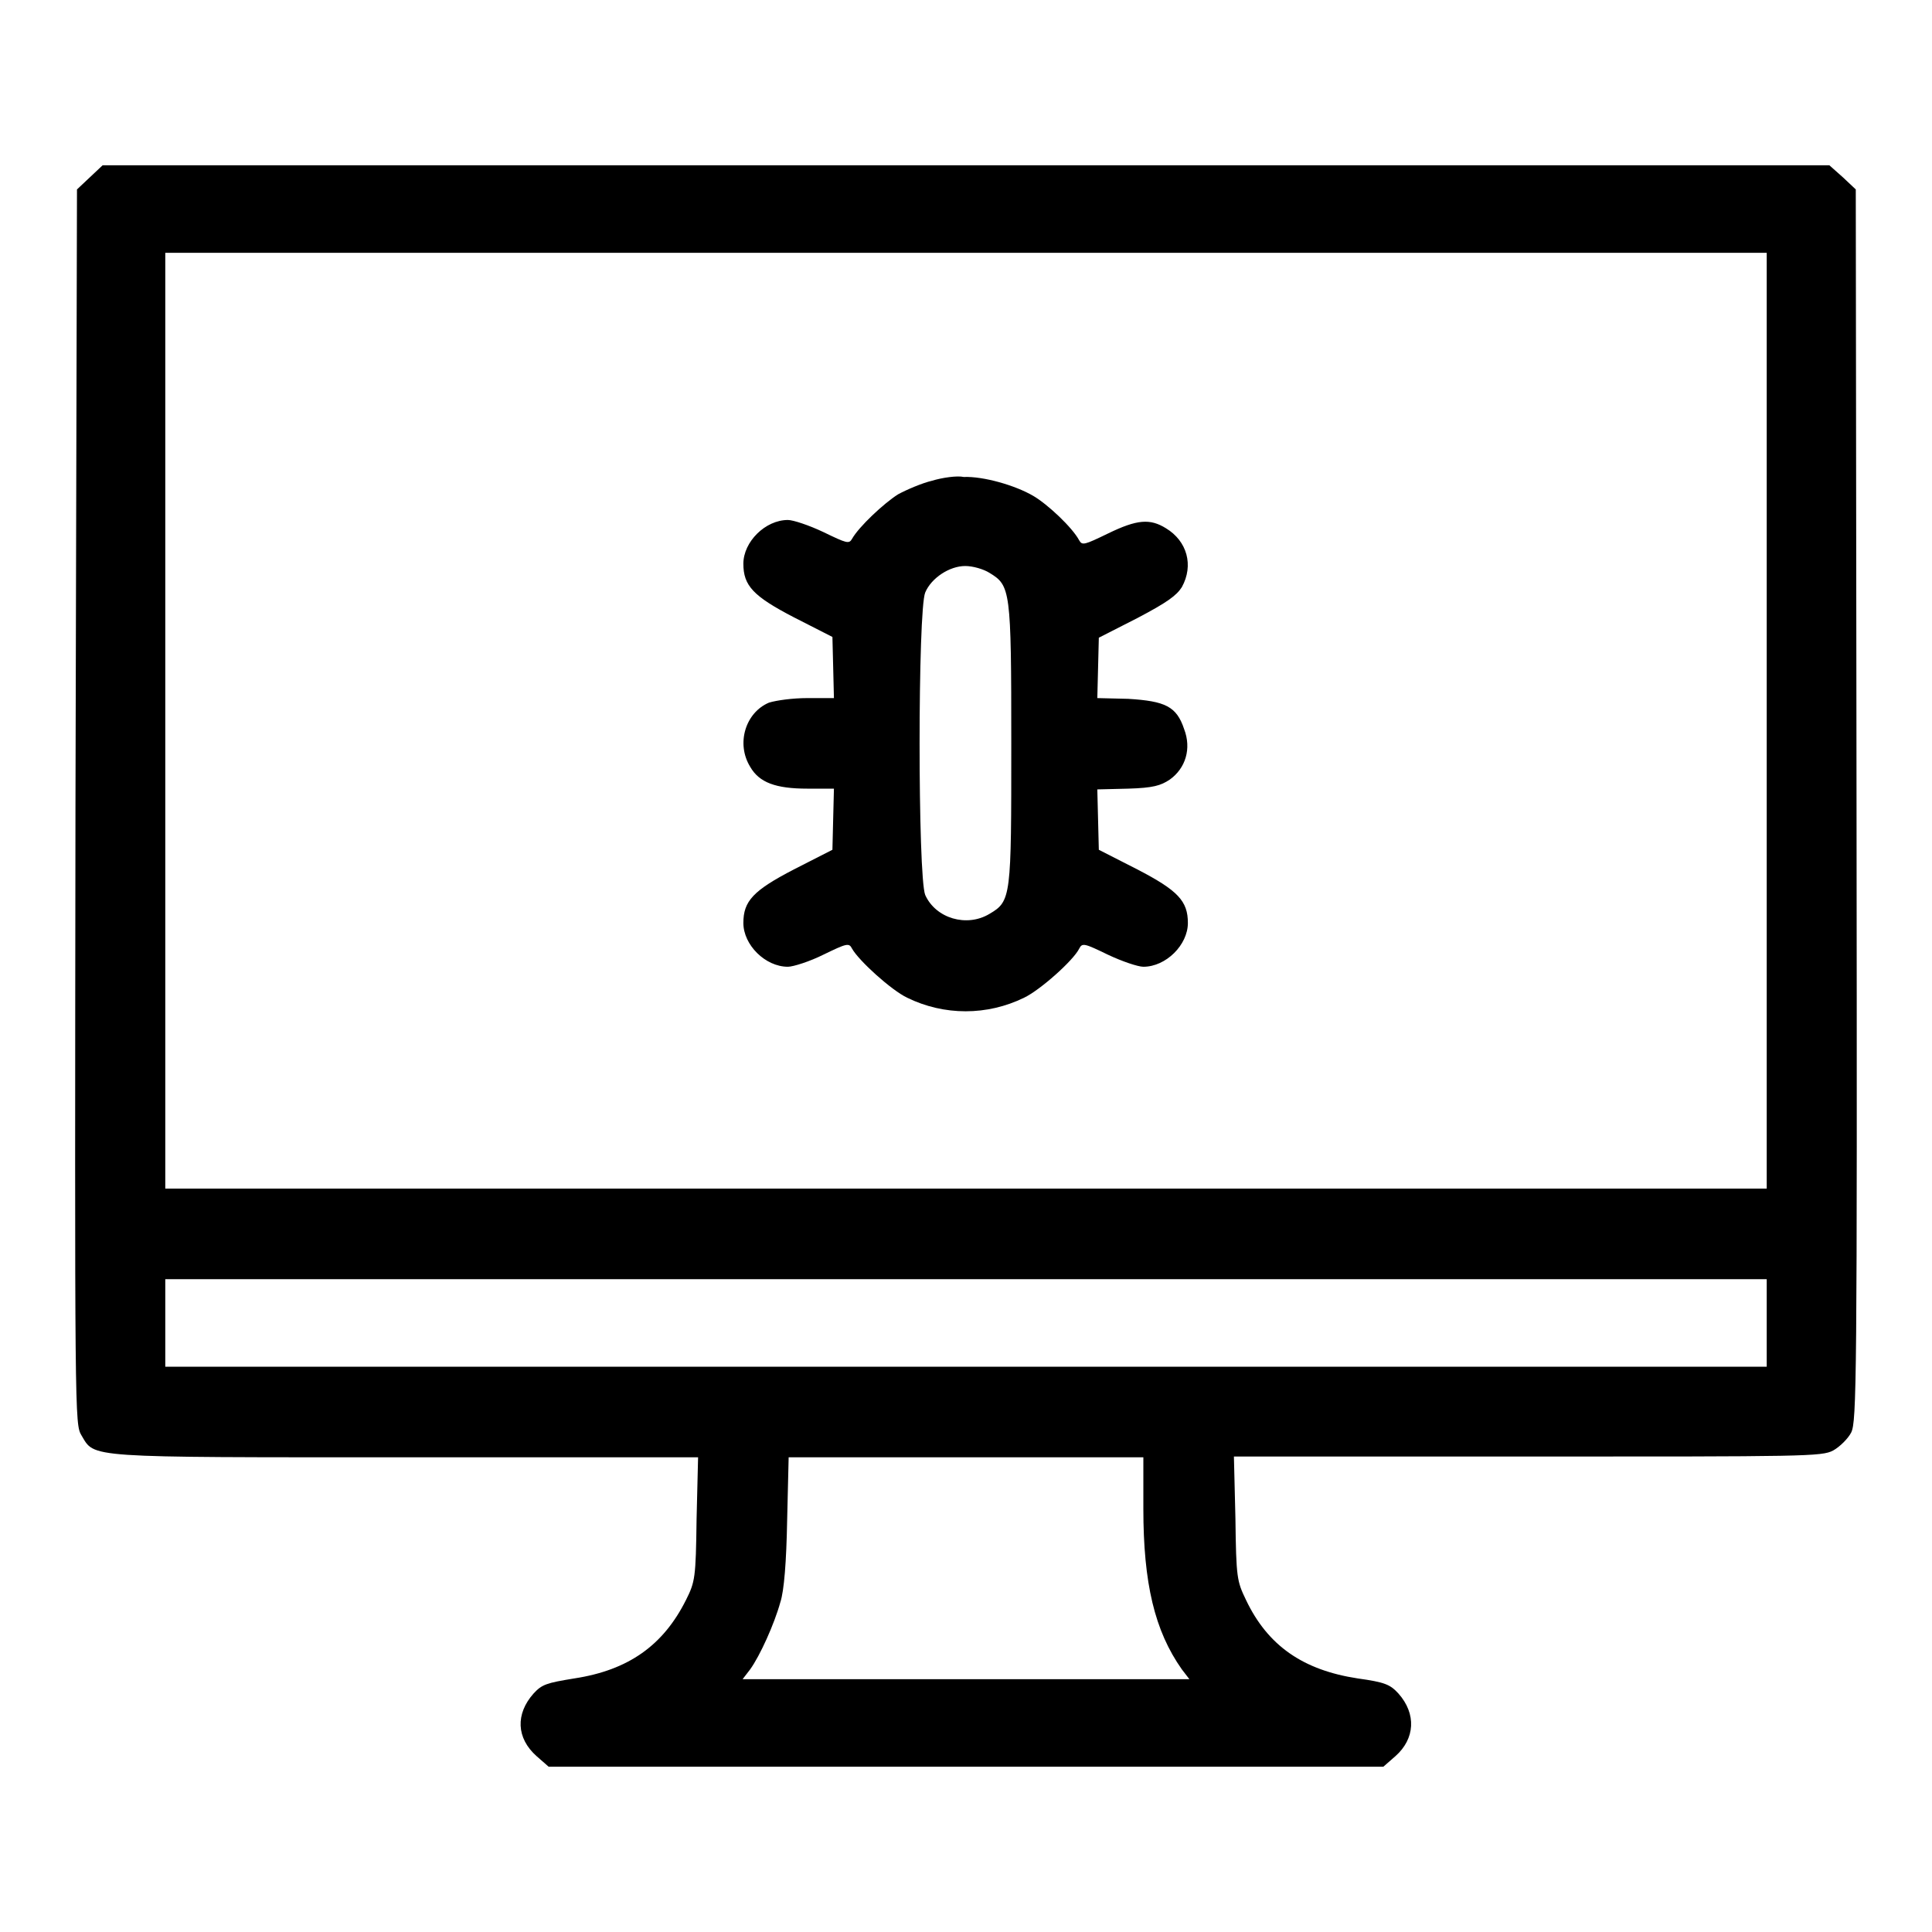
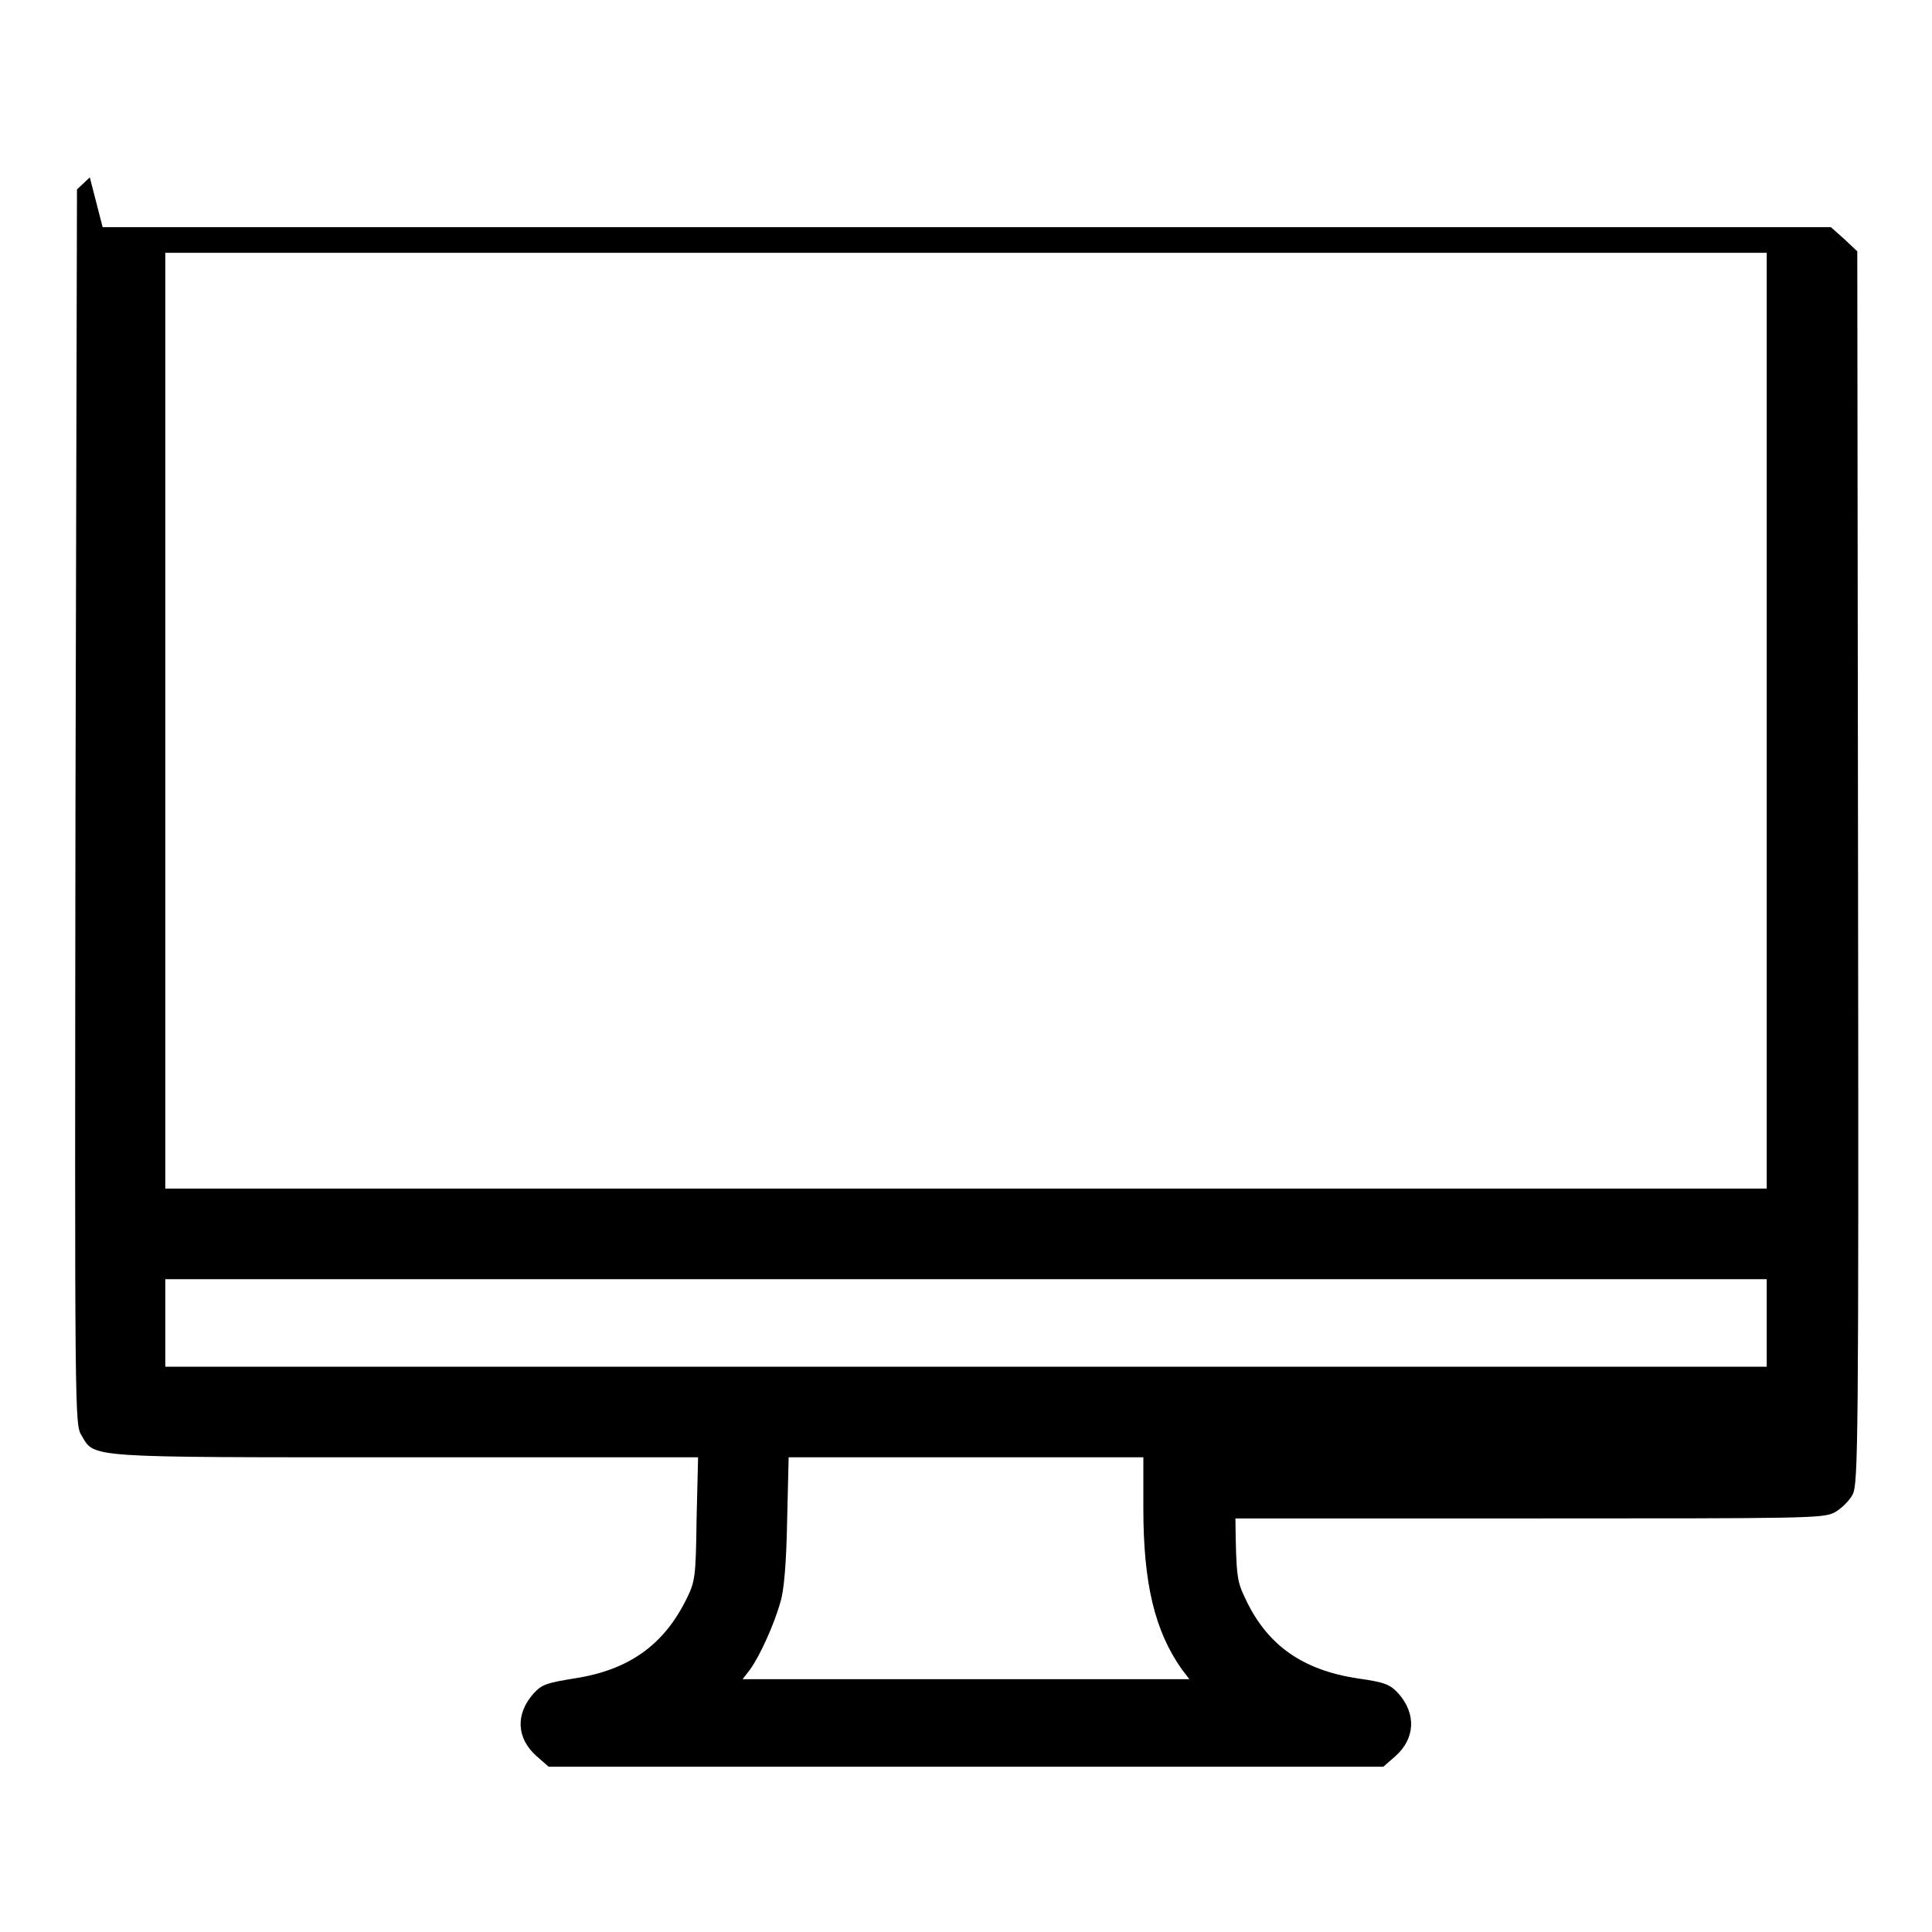
<svg xmlns="http://www.w3.org/2000/svg" version="1.1" x="0px" y="0px" viewBox="0 0 256 256" enable-background="new 0 0 256 256" xml:space="preserve">
  <g>
    <g>
      <g>
-         <path fill="#000000" d="M11.9,23.5l-1.7,1.6L10,106.9c-0.1,81.3-0.1,81.8,0.8,83.3c1.8,3,0.2,2.9,42.9,2.9h38.8l-0.2,8.2c-0.1,7.8-0.2,8.3-1.4,10.7c-3,6-7.6,9.3-14.8,10.4c-3.7,0.6-4.3,0.8-5.4,2c-2.4,2.7-2.3,5.9,0.4,8.3l1.6,1.4H128h55.3l1.6-1.4c2.6-2.3,2.8-5.6,0.4-8.3c-1.1-1.2-1.8-1.5-5.4-2c-7.2-1.1-11.9-4.3-14.8-10.4c-1.2-2.5-1.3-2.9-1.4-10.8l-0.2-8.2h38.9c36.8,0,39,0,40.5-0.8c0.9-0.5,2-1.6,2.4-2.4c0.7-1.5,0.8-6.2,0.7-83.1l-0.1-81.6l-1.7-1.6l-1.8-1.6H128H13.6L11.9,23.5z M234.1,95.5v62H128H21.9v-62v-62H128h106.1V95.5z M234.1,175.3v5.8H128H21.9v-5.8v-5.8H128h106.1V175.3z M151.5,199.9c0,9.9,1.5,16.2,5.1,21.3l1,1.3H128H98.4l1-1.3c1.3-1.8,3.2-6,4-8.9c0.5-1.5,0.8-5.4,0.9-10.8l0.2-8.4H128h23.5V199.9z" />
-         <path fill="#000000" d="M123.5,63.7c-1.3,0.3-3.4,1.2-4.5,1.8c-1.9,1.2-5.2,4.3-6.1,5.9c-0.4,0.7-0.7,0.6-3.8-0.9c-1.9-0.9-4-1.6-4.7-1.6c-3,0-5.9,2.9-5.9,5.8c0,2.9,1.3,4.3,6.7,7.1l5.1,2.6l0.1,4l0.1,4.1H107c-2,0-4.1,0.3-5.1,0.6c-3.1,1.3-4.4,5.4-2.5,8.5c1.2,2.1,3.4,2.9,7.6,2.9h3.5l-0.1,4l-0.1,4.1l-5.1,2.6c-5.4,2.8-6.7,4.2-6.7,7.1s2.9,5.8,5.9,5.8c0.7,0,2.9-0.7,4.7-1.6c3.1-1.5,3.4-1.6,3.8-0.8c0.9,1.6,5.2,5.5,7.3,6.5c4.9,2.4,10.6,2.4,15.5,0c2.1-1,6.5-4.9,7.3-6.5c0.4-0.8,0.7-0.7,3.8,0.8c1.9,0.9,4,1.6,4.7,1.6c3,0,5.9-2.9,5.9-5.8c0-2.9-1.3-4.3-6.7-7.1l-5.1-2.6l-0.1-4l-0.1-4l4.1-0.1c3.3-0.1,4.3-0.4,5.5-1.2c2.1-1.5,2.9-4.1,1.9-6.7c-1-3-2.5-3.7-7.4-4l-4.1-0.1l0.1-4l0.1-4l5.1-2.6c4-2.1,5.2-3,5.9-4.1c1.6-2.9,0.7-6.1-2.1-7.8c-2.1-1.3-3.8-1.2-7.7,0.7c-3.1,1.5-3.4,1.6-3.8,0.9c-0.9-1.7-4.2-4.8-6.1-5.9c-2.4-1.4-6.6-2.6-9.2-2.5C126.8,63,124.8,63.3,123.5,63.7z M131.1,75.9c2.8,1.7,2.9,2.2,2.9,22.6s0,20.9-2.9,22.6c-3,1.8-7.1,0.6-8.5-2.5c-1-2.4-1-37.8,0-40.1c0.8-1.9,3.2-3.5,5.3-3.5C128.9,75,130.3,75.4,131.1,75.9z" />
+         <path fill="#000000" d="M11.9,23.5l-1.7,1.6L10,106.9c-0.1,81.3-0.1,81.8,0.8,83.3c1.8,3,0.2,2.9,42.9,2.9h38.8l-0.2,8.2c-0.1,7.8-0.2,8.3-1.4,10.7c-3,6-7.6,9.3-14.8,10.4c-3.7,0.6-4.3,0.8-5.4,2c-2.4,2.7-2.3,5.9,0.4,8.3l1.6,1.4H128h55.3l1.6-1.4c2.6-2.3,2.8-5.6,0.4-8.3c-1.1-1.2-1.8-1.5-5.4-2c-7.2-1.1-11.9-4.3-14.8-10.4c-1.2-2.5-1.3-2.9-1.4-10.8h38.9c36.8,0,39,0,40.5-0.8c0.9-0.5,2-1.6,2.4-2.4c0.7-1.5,0.8-6.2,0.7-83.1l-0.1-81.6l-1.7-1.6l-1.8-1.6H128H13.6L11.9,23.5z M234.1,95.5v62H128H21.9v-62v-62H128h106.1V95.5z M234.1,175.3v5.8H128H21.9v-5.8v-5.8H128h106.1V175.3z M151.5,199.9c0,9.9,1.5,16.2,5.1,21.3l1,1.3H128H98.4l1-1.3c1.3-1.8,3.2-6,4-8.9c0.5-1.5,0.8-5.4,0.9-10.8l0.2-8.4H128h23.5V199.9z" />
      </g>
    </g>
  </g>
</svg>